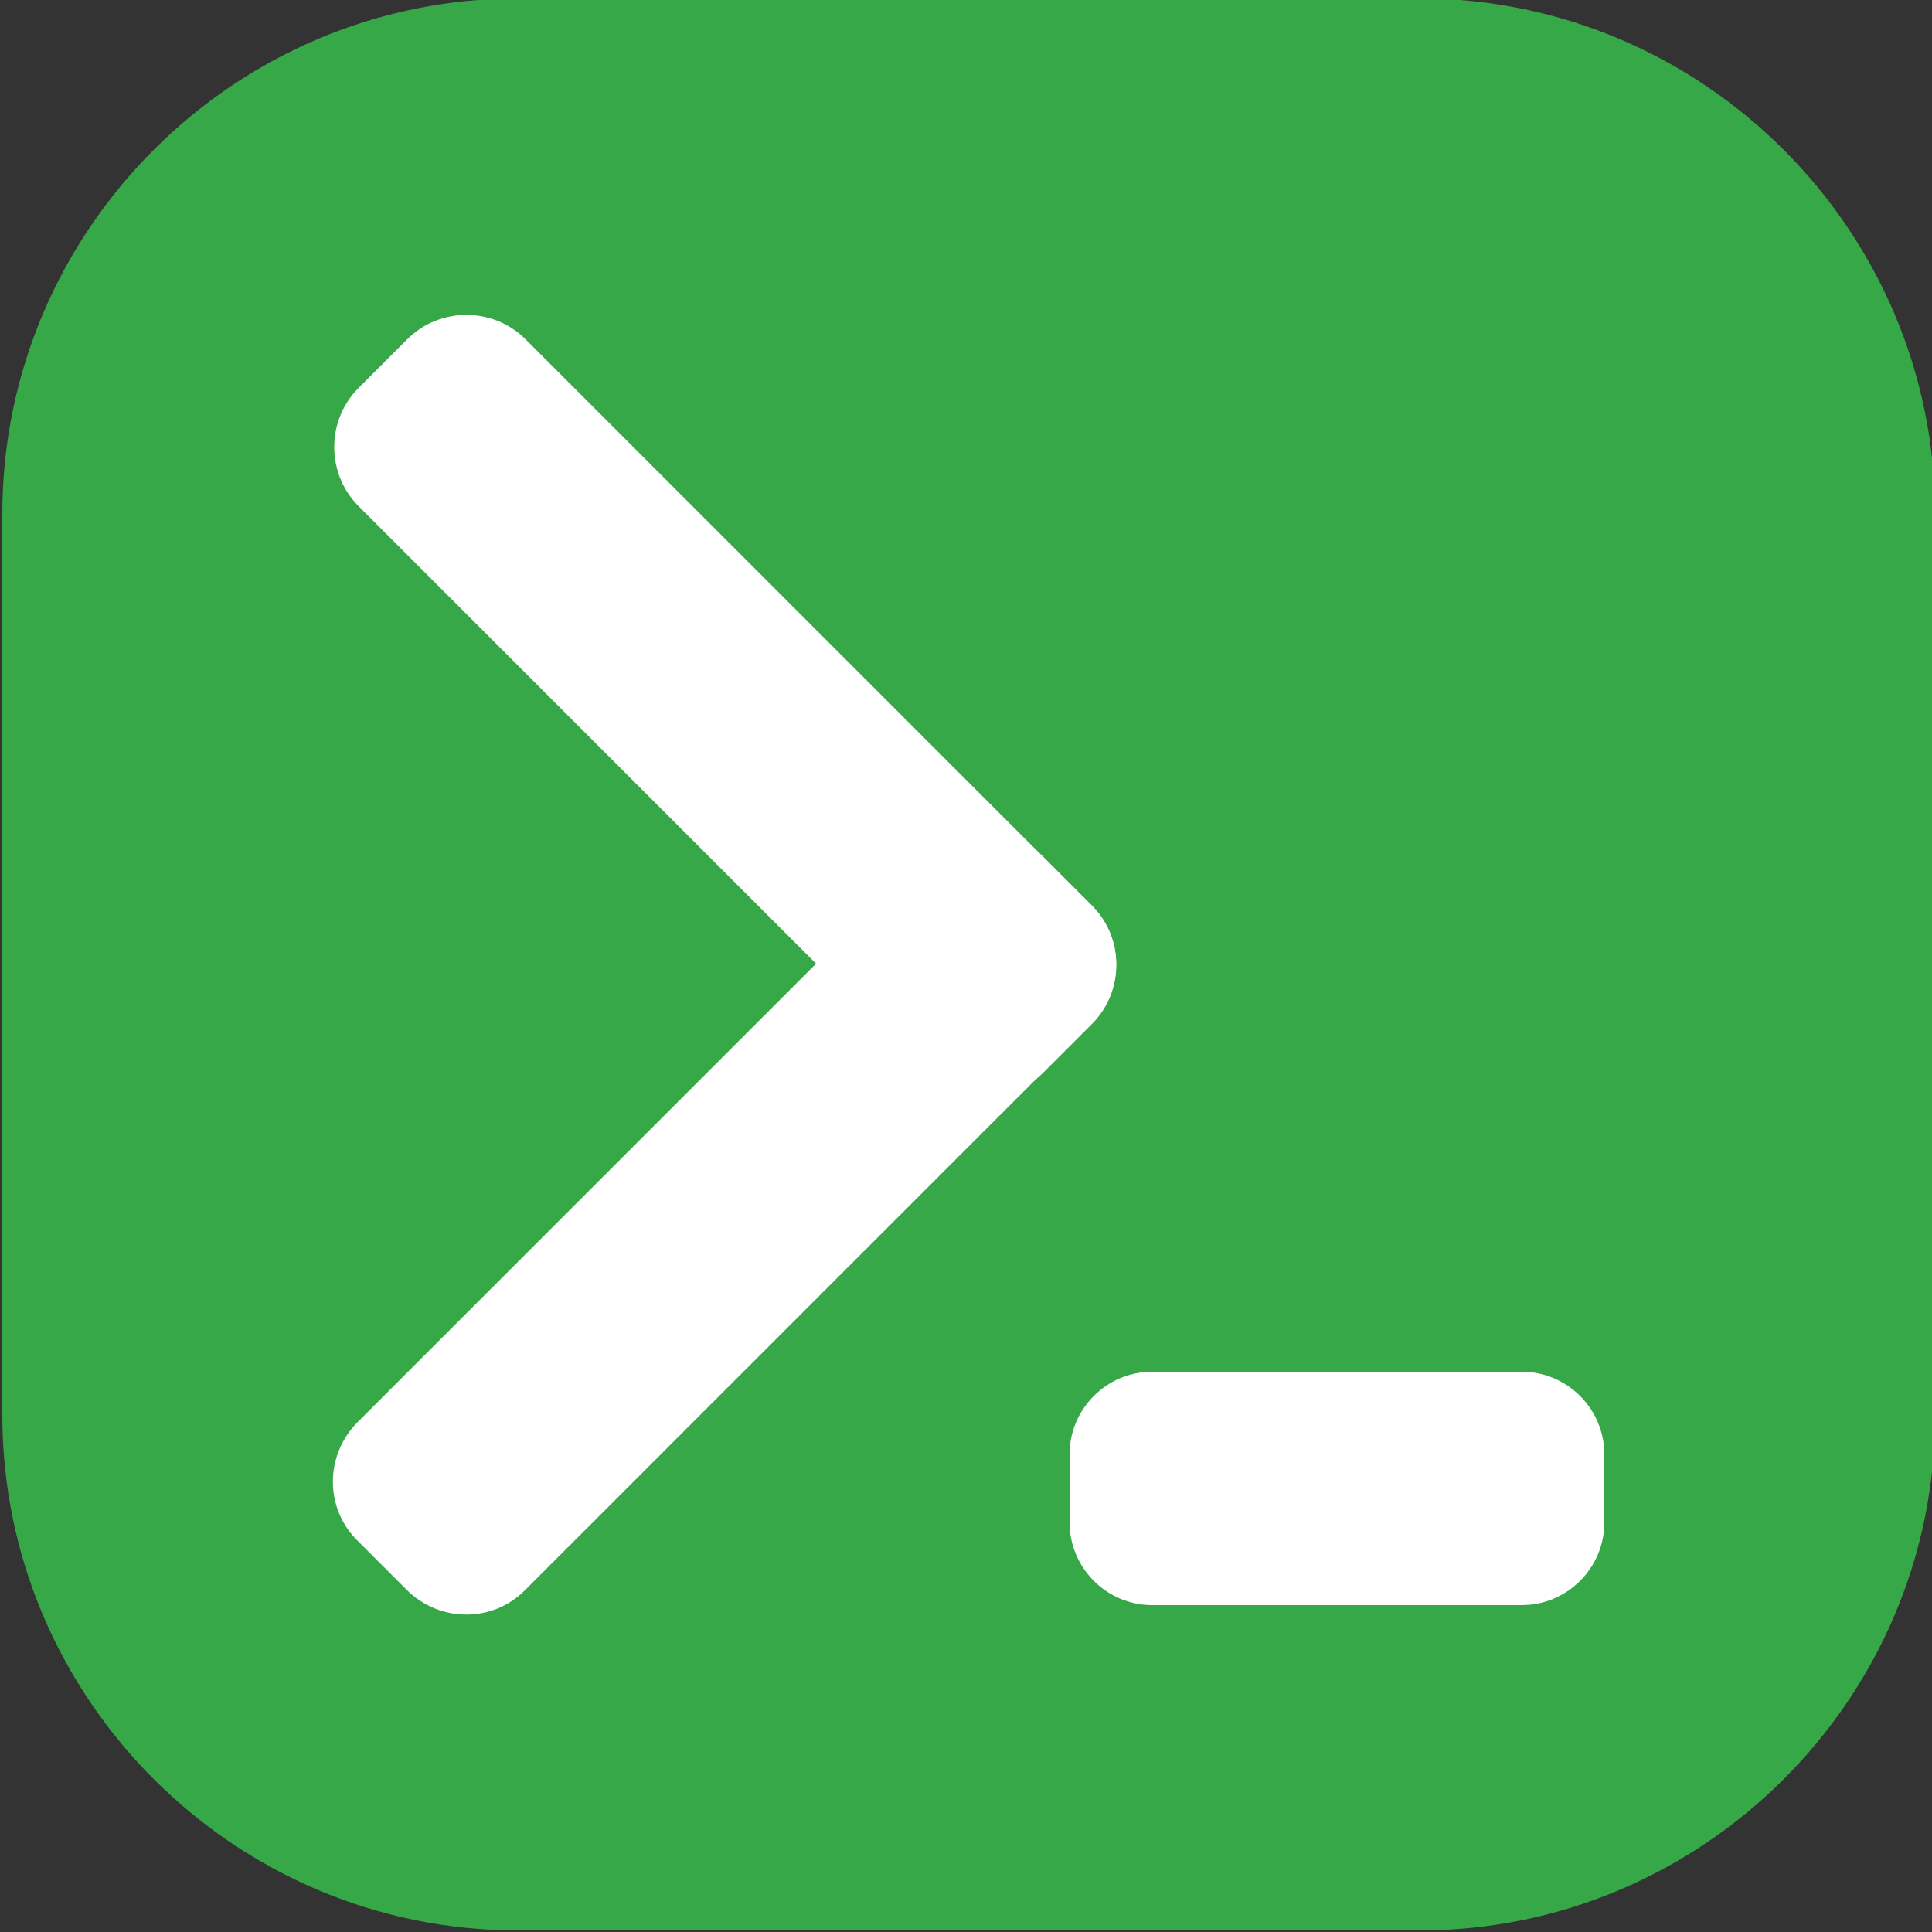
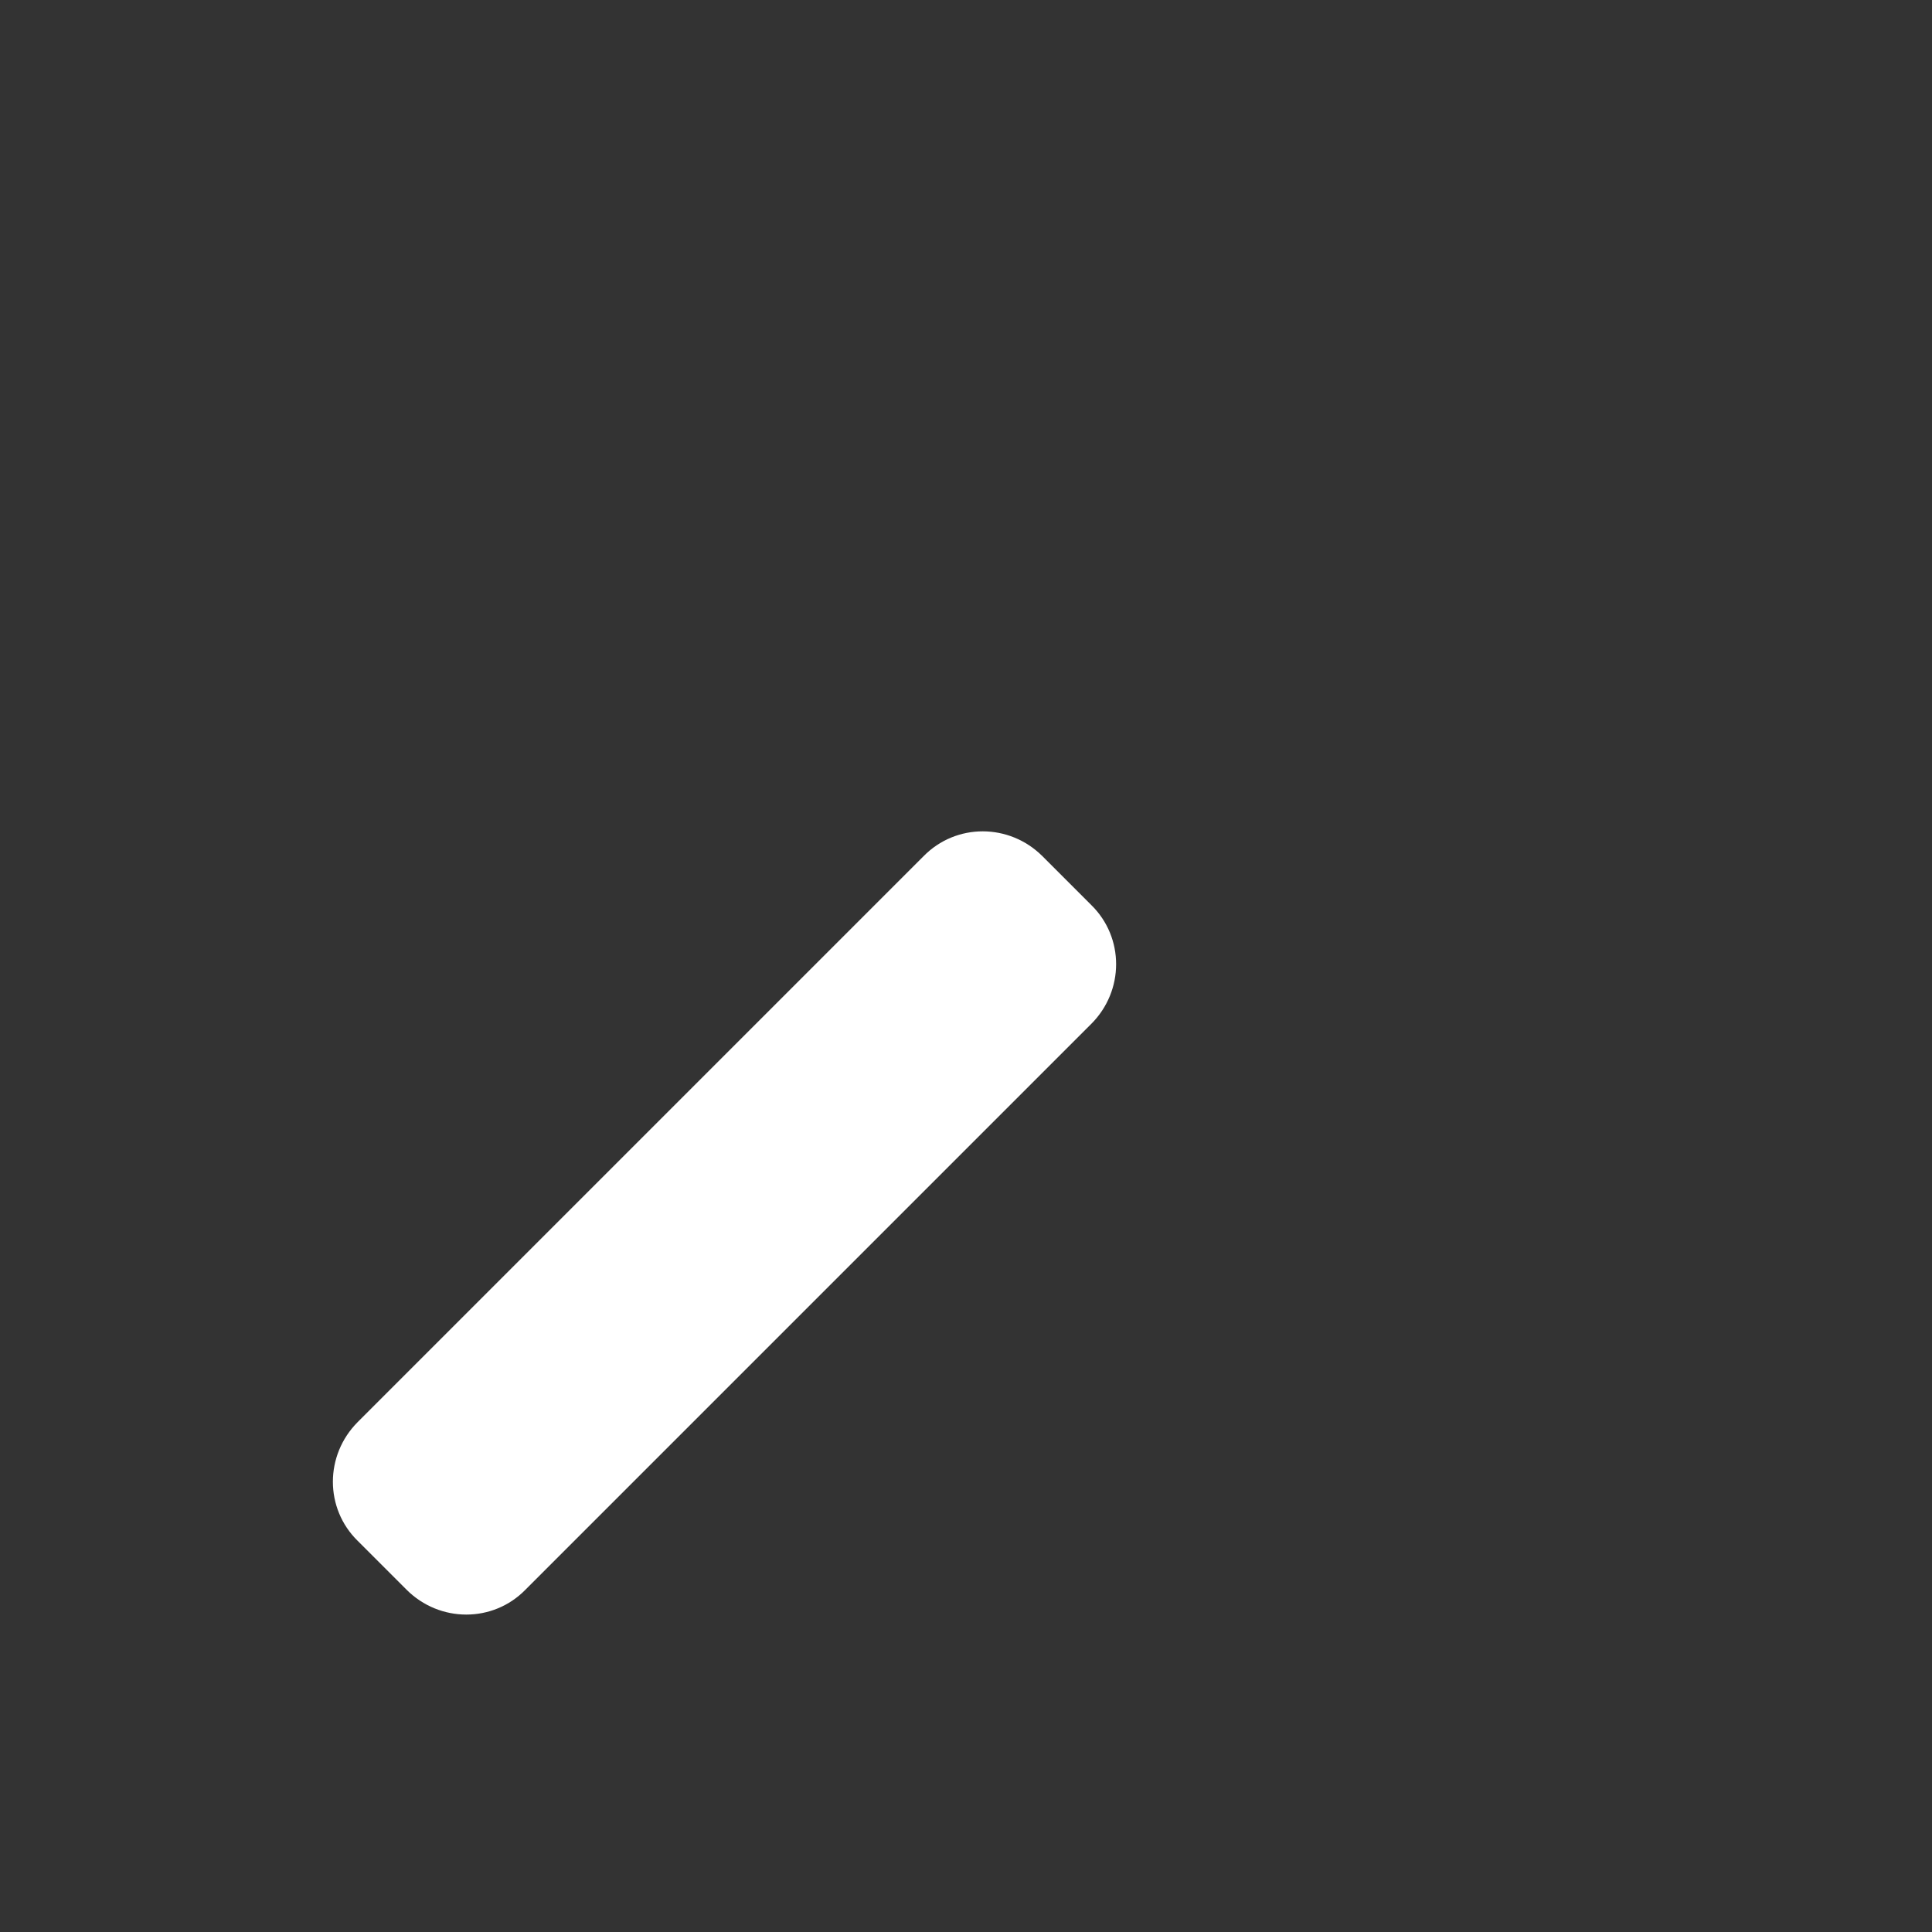
<svg xmlns="http://www.w3.org/2000/svg" version="1.1" id="Calque_1" x="0px" y="0px" viewBox="0 0 250 250" style="enable-background:new 0 0 250 250;" xml:space="preserve">
  <rect x="0" y="0" width="250" height="250" fill="#333333" stroke="none" />
  <style type="text/css">
	.st0{fill:#36A848;}
	.st1{fill:#FFFFFF;}
</style>
  <g>
-     <path class="st0" d="M183.7,249.8H67c-36.7,0-66.7-30-66.7-66.7V66.5c0-36.7,30-66.7,66.7-66.7h116.7c36.7,0,66.7,30,66.7,66.7   v116.7C250.4,219.8,220.4,249.8,183.7,249.8z" />
-   </g>
+     </g>
  <g>
-     <path class="st1" d="M207.6,197v-8.8c0-5.9-4.8-10.7-10.7-10.7h-47.8c-5.9,0-10.7,4.8-10.7,10.7v8.8c0,5.9,4.8,10.7,10.7,10.7h47.8   C202.8,207.7,207.6,202.9,207.6,197z" />
    <g>
      <path class="st1" d="M141.2,117.1l-6.3-6.3c-4.3-4.3-11.2-4.3-15.4,0L46.3,184c-4.3,4.3-4.3,11.2,0,15.4l6.3,6.3    c4.3,4.3,11.2,4.3,15.4,0l73.2-73.2C145.5,128.2,145.5,121.3,141.2,117.1z" />
-       <path class="st1" d="M135,138.8l6.3-6.3c4.2-4.2,4.2-11.1,0-15.3L68,43.9c-4.2-4.2-11.1-4.2-15.3,0l-6.3,6.3    c-4.2,4.2-4.2,11.1,0,15.3l73.3,73.3C123.9,143.1,130.7,143.1,135,138.8z" />
    </g>
  </g>
</svg>